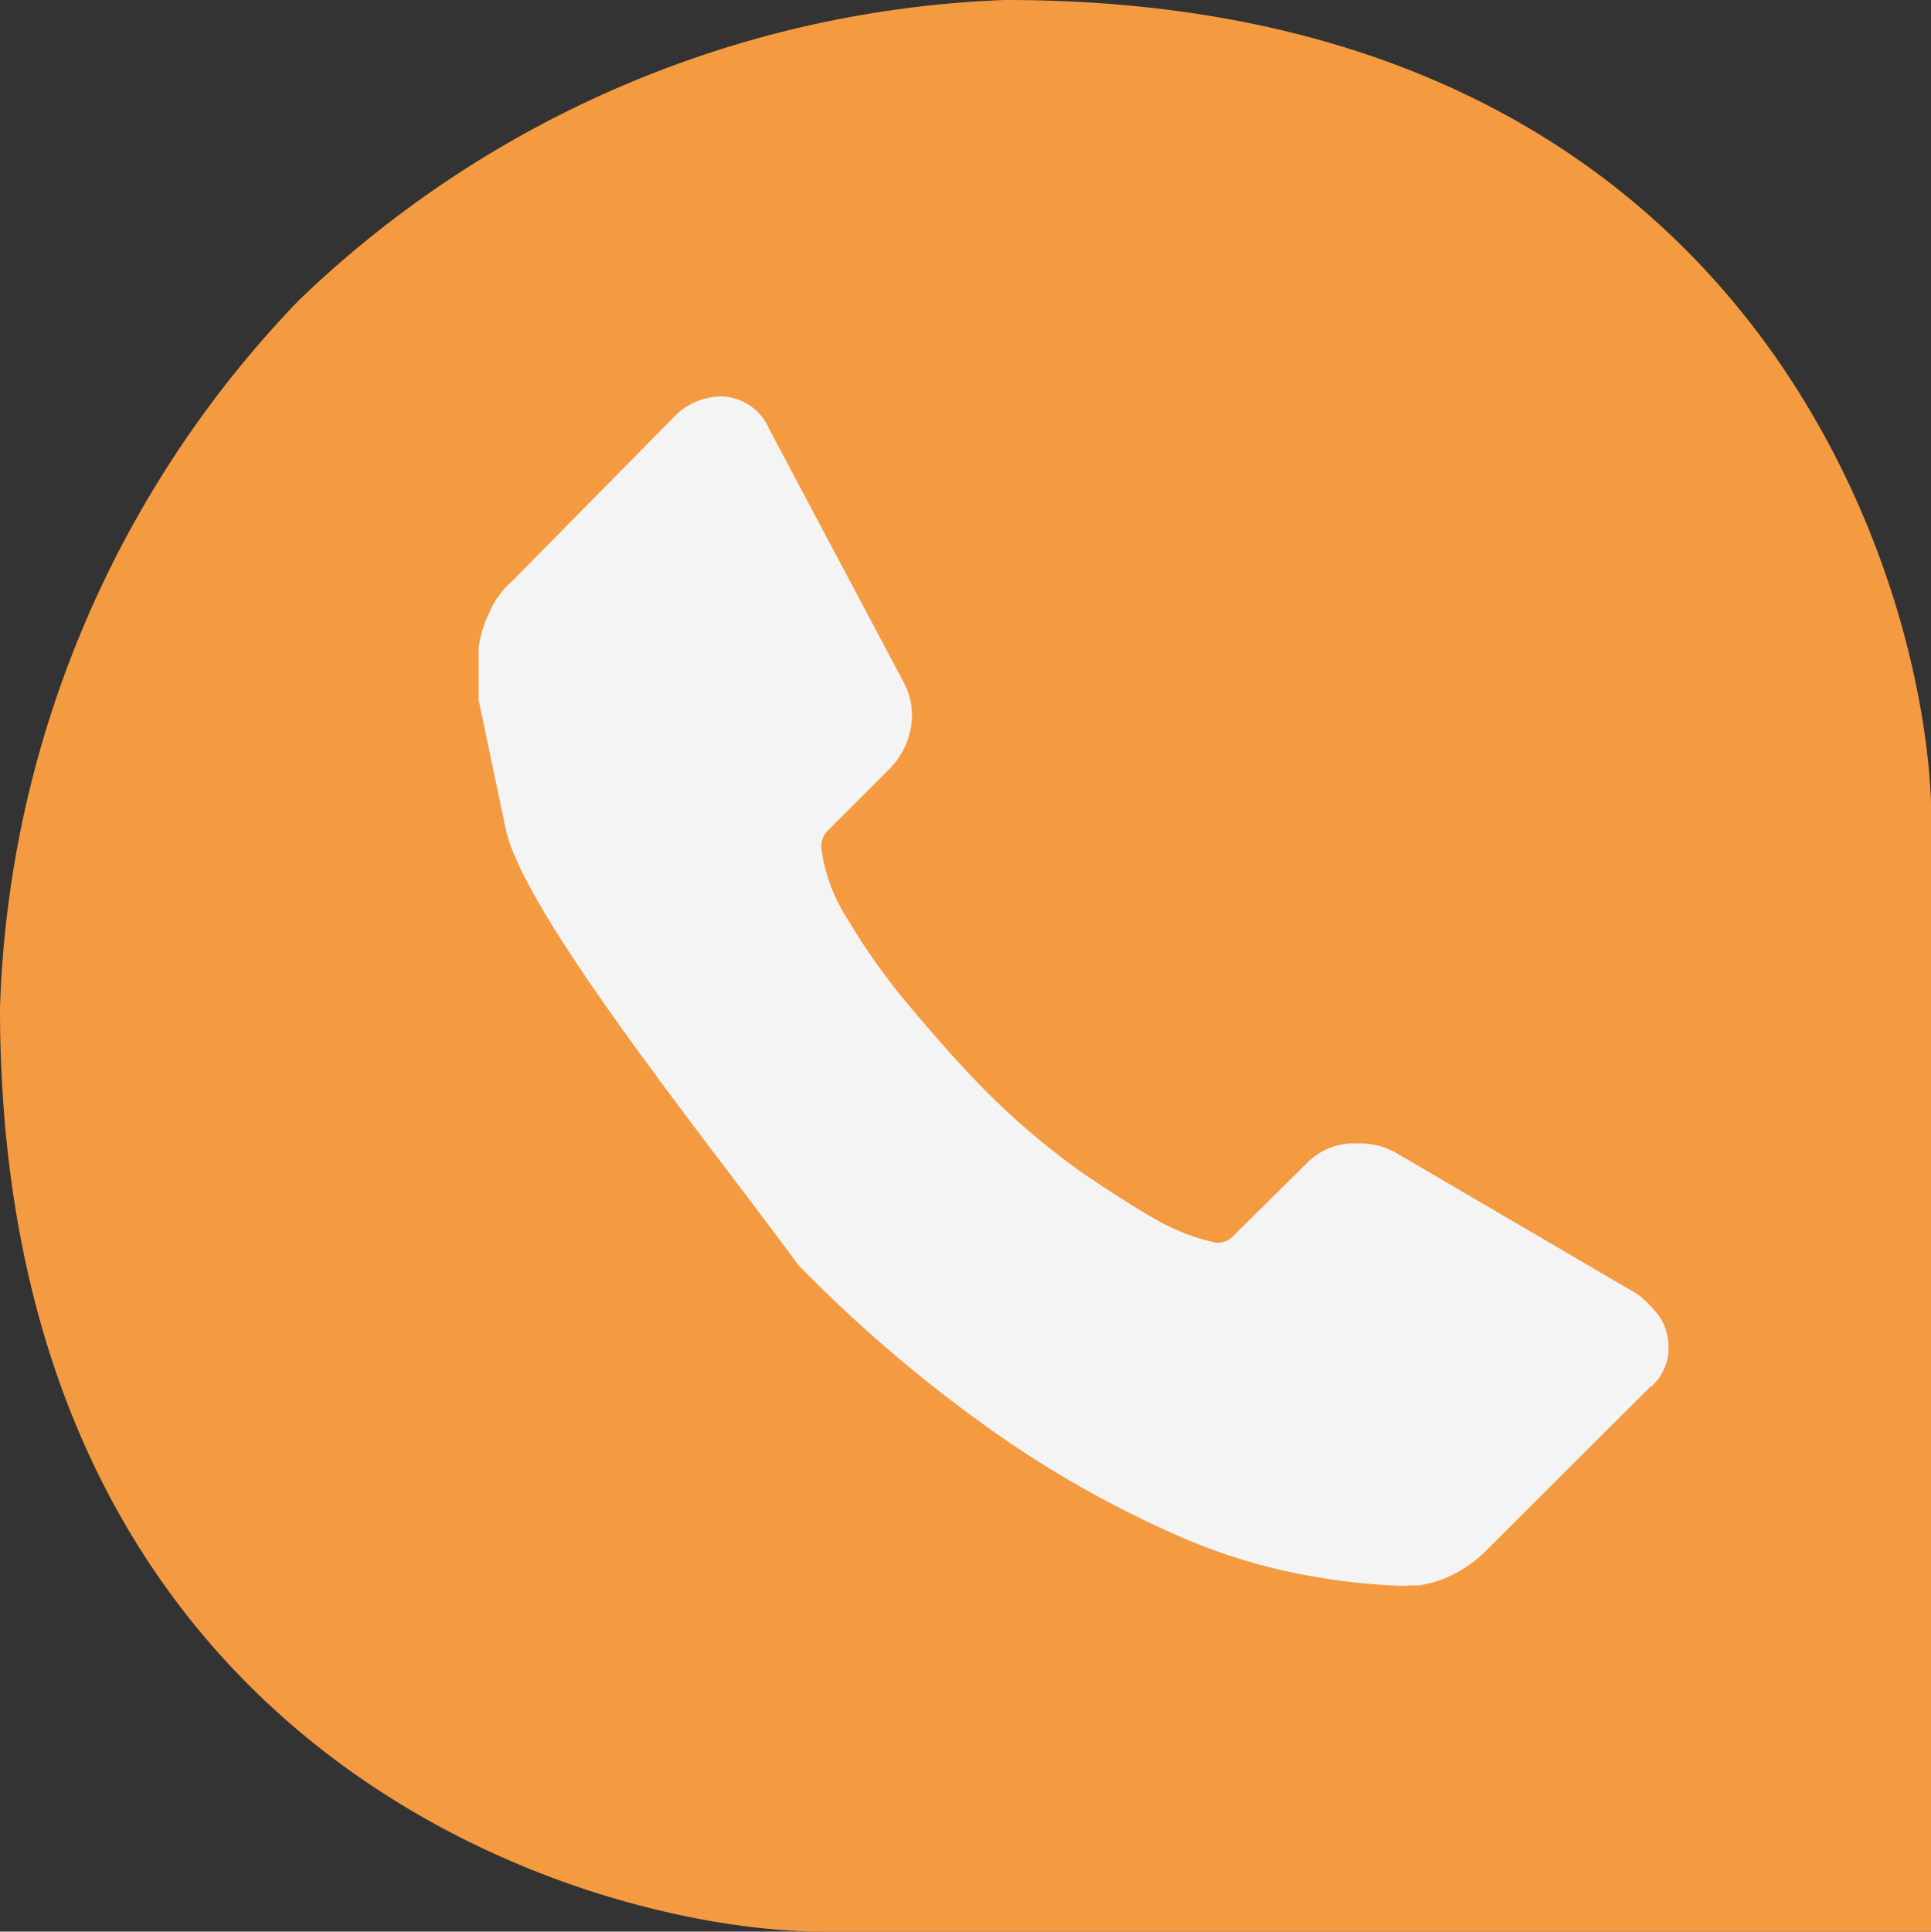
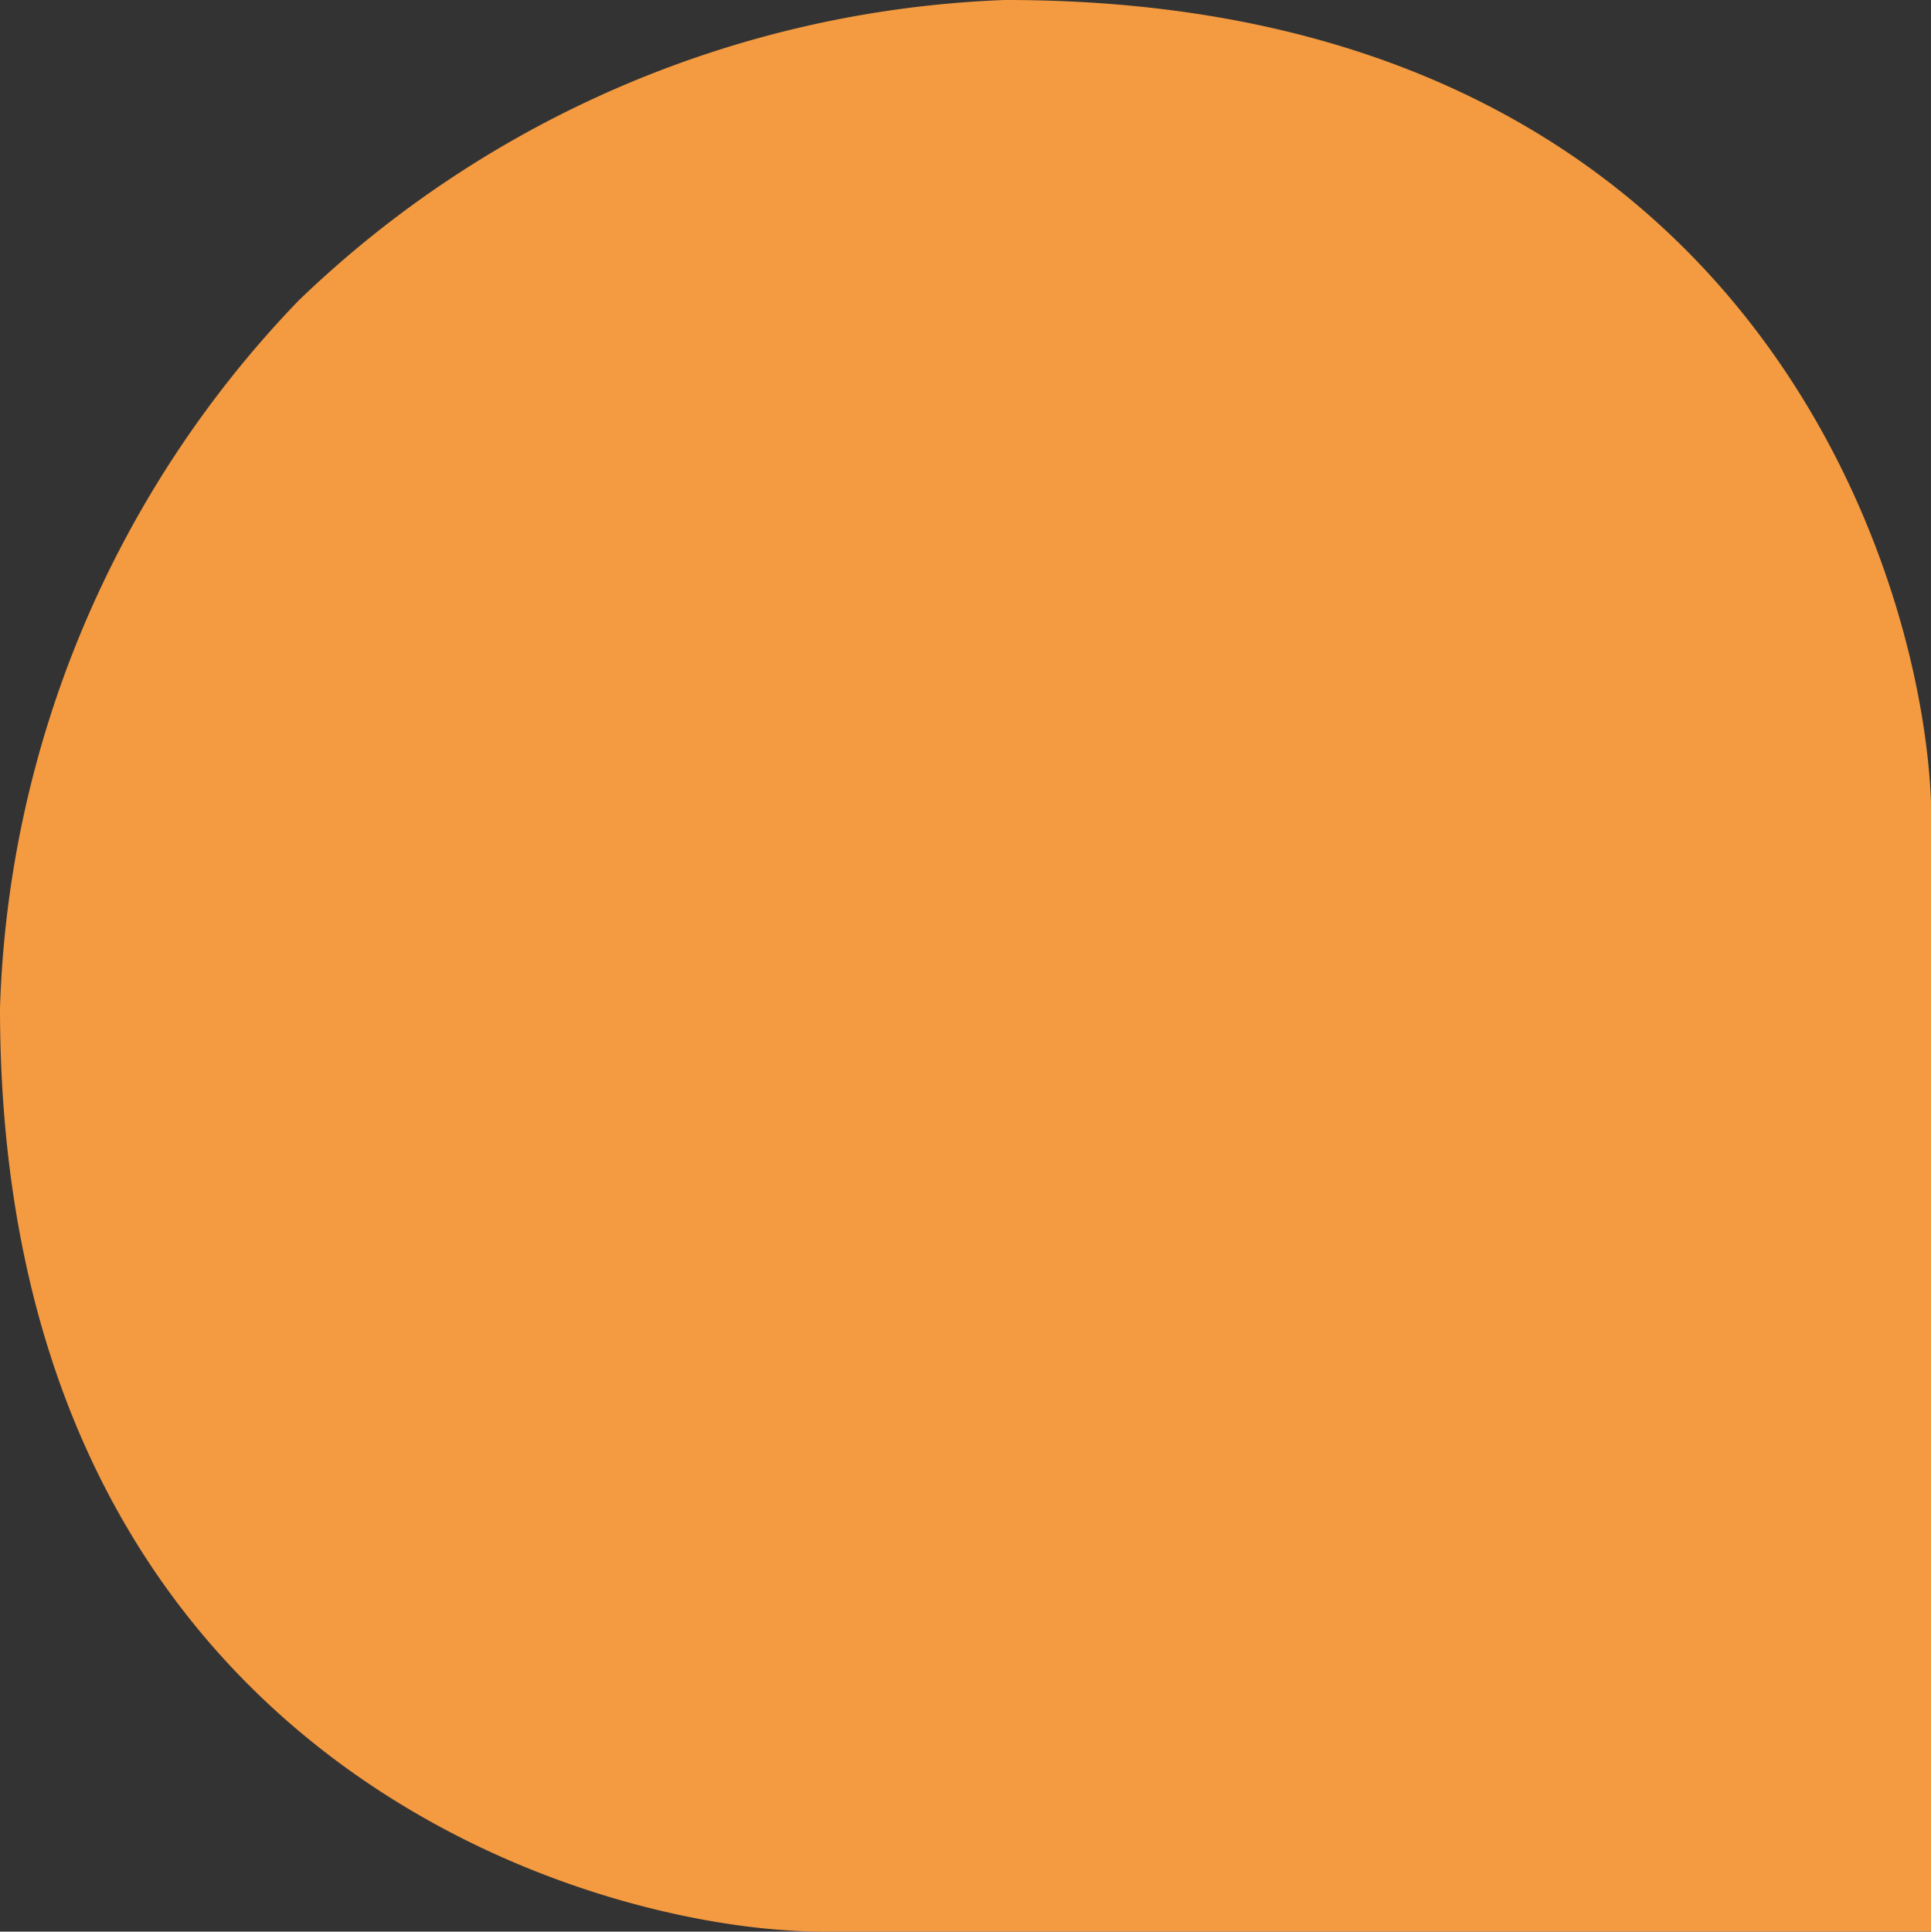
<svg xmlns="http://www.w3.org/2000/svg" id="ARTWORK" viewBox="0 0 49.99 50">
  <rect x="0" y="0" width="49.99" height="50" fill="#333333" stroke="none" />
  <defs>
    <style>.cls-1{fill:#f49a40;}.cls-2{fill:#f4f4f4;}</style>
  </defs>
  <title>MINT_TREATMENTS_BUTTONS</title>
  <path class="cls-1" d="M21.3,50C15.35,50,0,45.59,0,26.09A27.62,27.62,0,0,1,7.73,7.78,27.83,27.83,0,0,1,26,0h.05C45.59,0,50,15.34,50,21.26V50Z" />
-   <path class="cls-2" d="M42.74,35.9a1.36,1.36,0,0,0,.43-1.29A1.28,1.28,0,0,0,42.9,34a3.24,3.24,0,0,0-.49-.49l-6.34-3.71L36,29.77a1.87,1.87,0,0,0-.86-.17,1.7,1.7,0,0,0-1.34.54L31.92,32a.56.56,0,0,1-.43.17,5.48,5.48,0,0,1-1.56-.6c-.5-.28-1.14-.69-1.91-1.21a19.47,19.47,0,0,1-2.66-2.28c-.72-.75-1.38-1.51-2-2.26a16.39,16.39,0,0,1-1.4-2,4.48,4.48,0,0,1-.7-1.88.6.6,0,0,1,.16-.43l1.62-1.62a2,2,0,0,0,.54-1.05,1.81,1.81,0,0,0-.17-1.15l-3.49-6.57a1.39,1.39,0,0,0-1.29-.86,1.77,1.77,0,0,0-1.08.43l-4.3,4.36a2.19,2.19,0,0,0-.57.78,3,3,0,0,0-.29.94v1.35l.7,3.33c.46,2.22,5.32,8.21,7.58,11.3a36.38,36.38,0,0,0,5.43,4.57,27.35,27.35,0,0,0,4.55,2.5,14.9,14.9,0,0,0,3.42,1,15.85,15.85,0,0,0,2,.22,2.54,2.54,0,0,0,.43,0l.21,0a2.78,2.78,0,0,0,.92-.29,3.09,3.09,0,0,0,.8-.57l4.31-4.3Z" />
</svg>